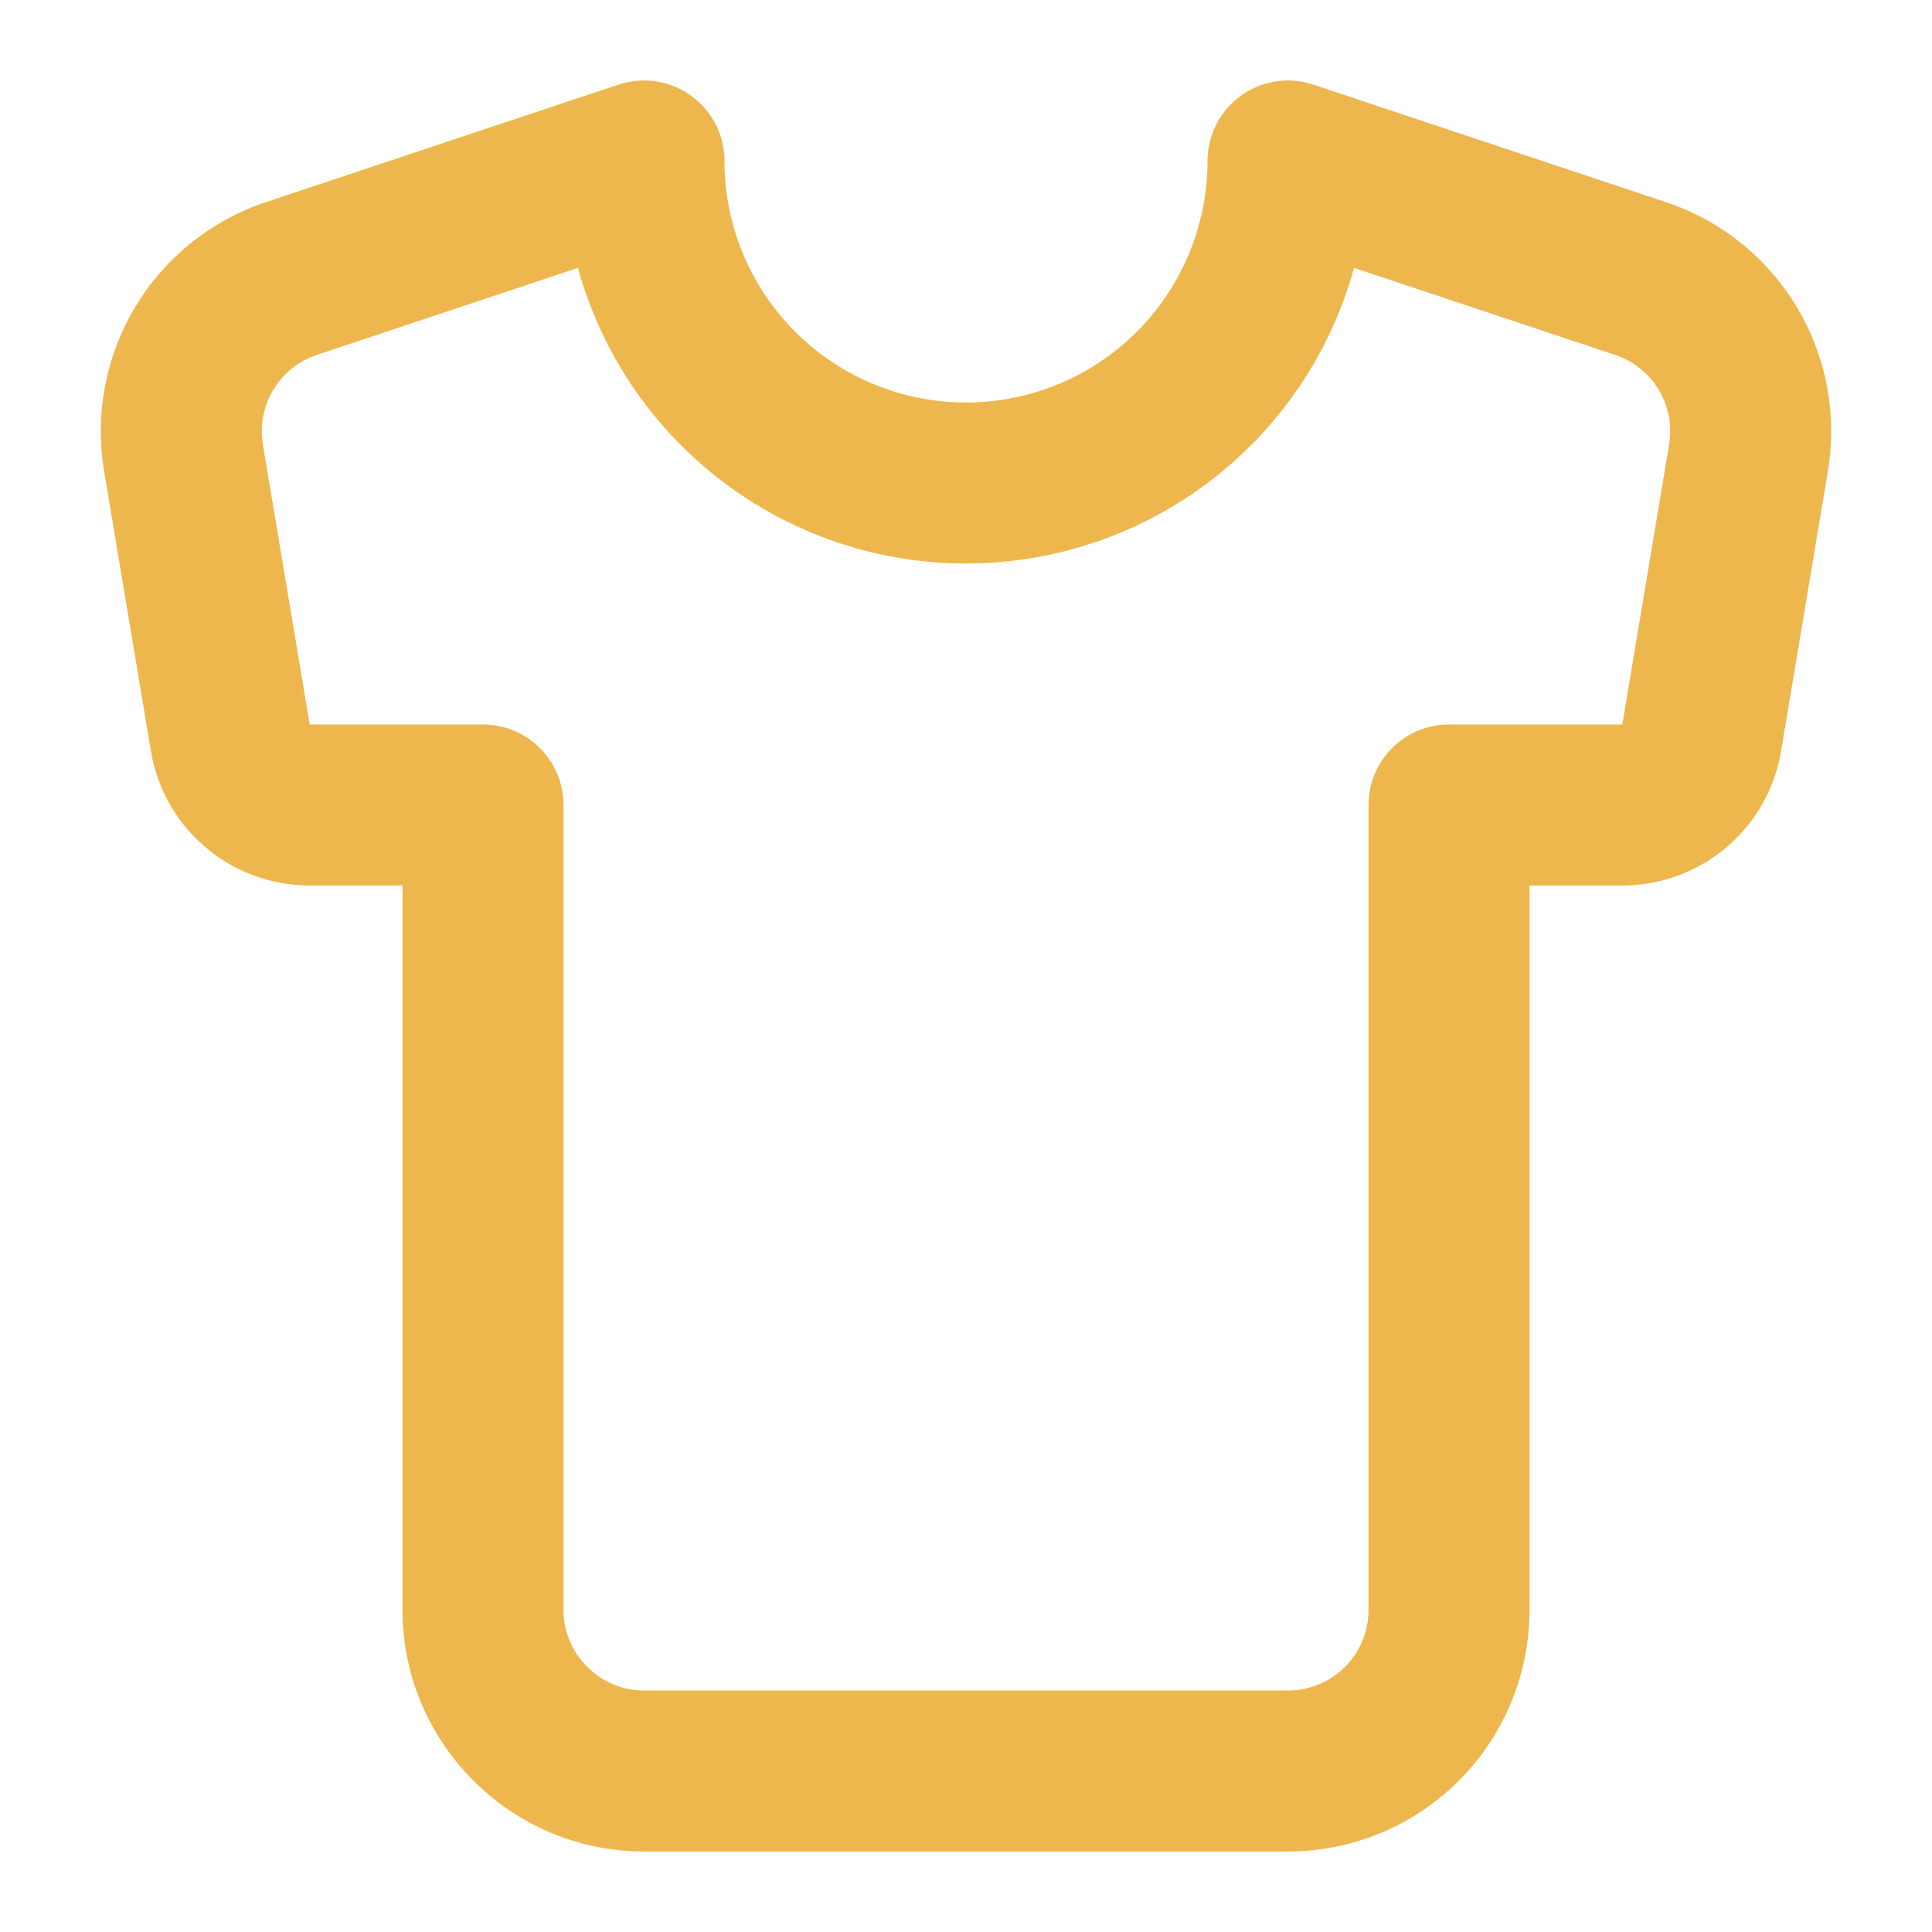
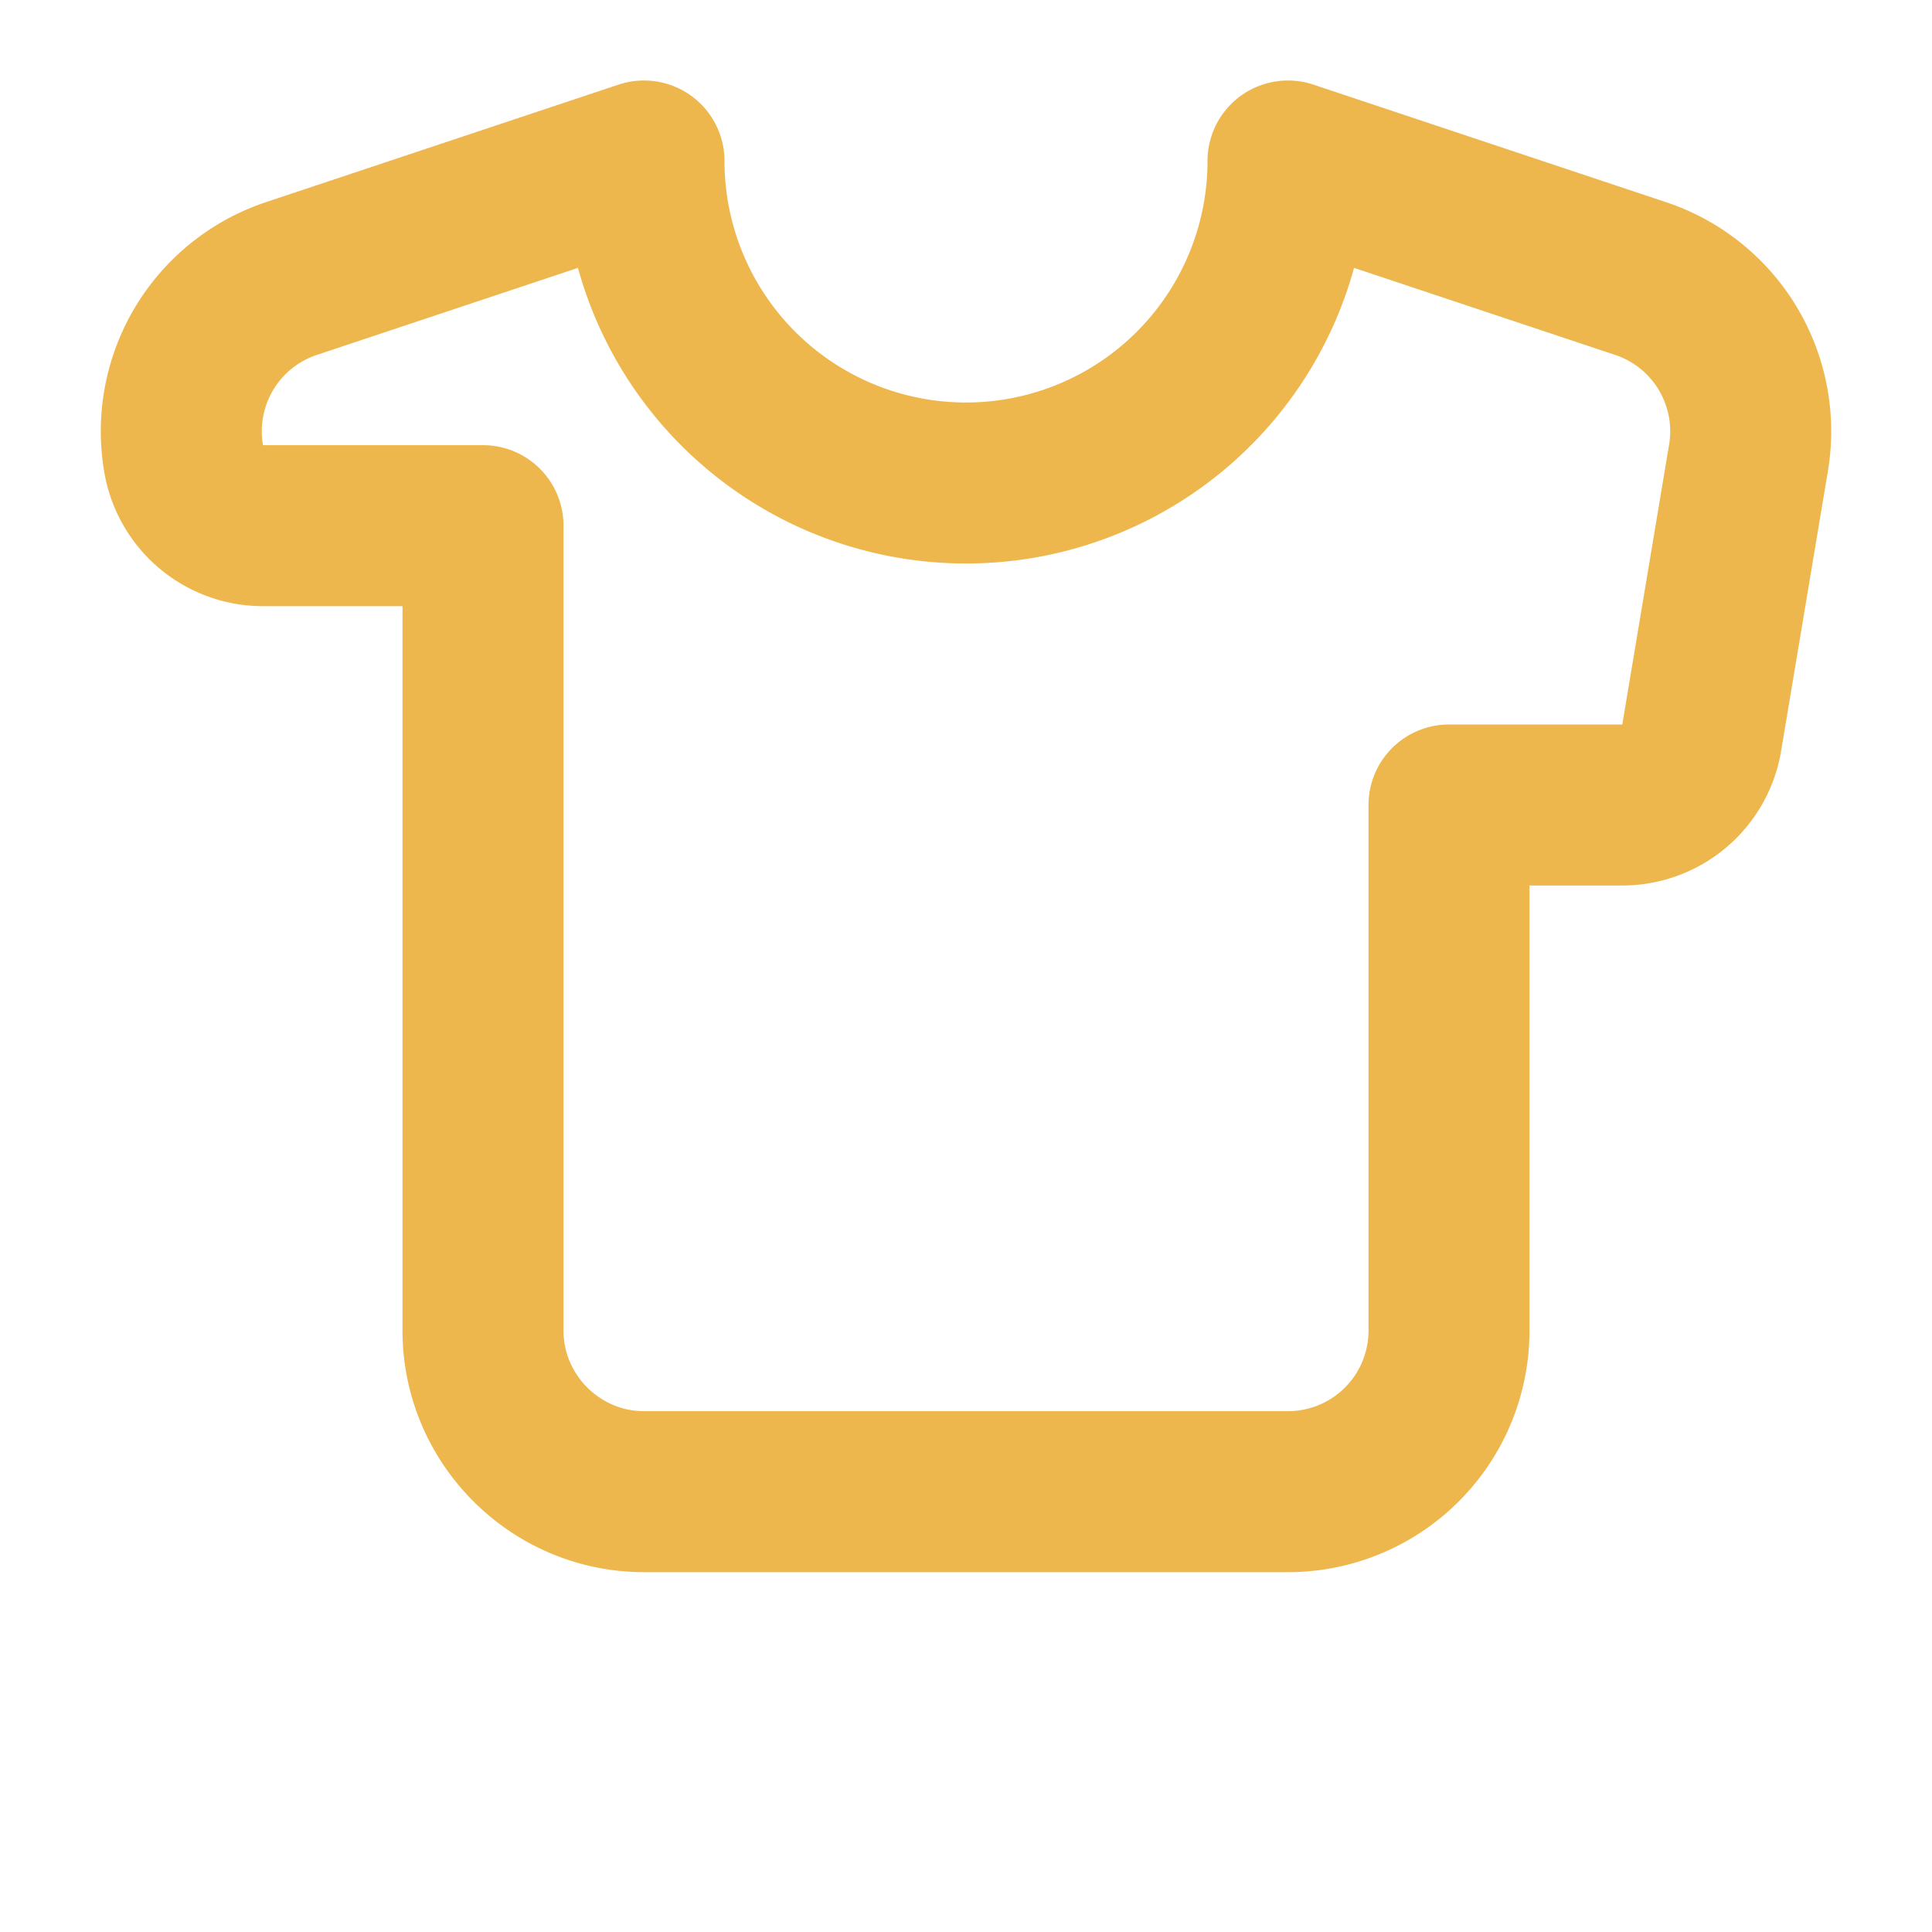
<svg xmlns="http://www.w3.org/2000/svg" class="lucide lucide-shirt-icon lucide-shirt" stroke-linejoin="round" stroke-linecap="round" stroke-width="2" stroke="#EEB74D" fill="none" viewBox="0 0 24 24" height="24" width="24">
-   <path d="M20.38 3.46 16 2a4 4 0 0 1-8 0L3.62 3.46a2 2 0 0 0-1.34 2.23l.58 3.47a1 1 0 0 0 .99.84H6v10c0 1.1.9 2 2 2h8a2 2 0 0 0 2-2V10h2.15a1 1 0 0 0 .99-.84l.58-3.47a2 2 0 0 0-1.34-2.23z" />
+   <path d="M20.38 3.46 16 2a4 4 0 0 1-8 0L3.62 3.46a2 2 0 0 0-1.34 2.23a1 1 0 0 0 .99.84H6v10c0 1.1.9 2 2 2h8a2 2 0 0 0 2-2V10h2.15a1 1 0 0 0 .99-.84l.58-3.47a2 2 0 0 0-1.34-2.23z" />
</svg>